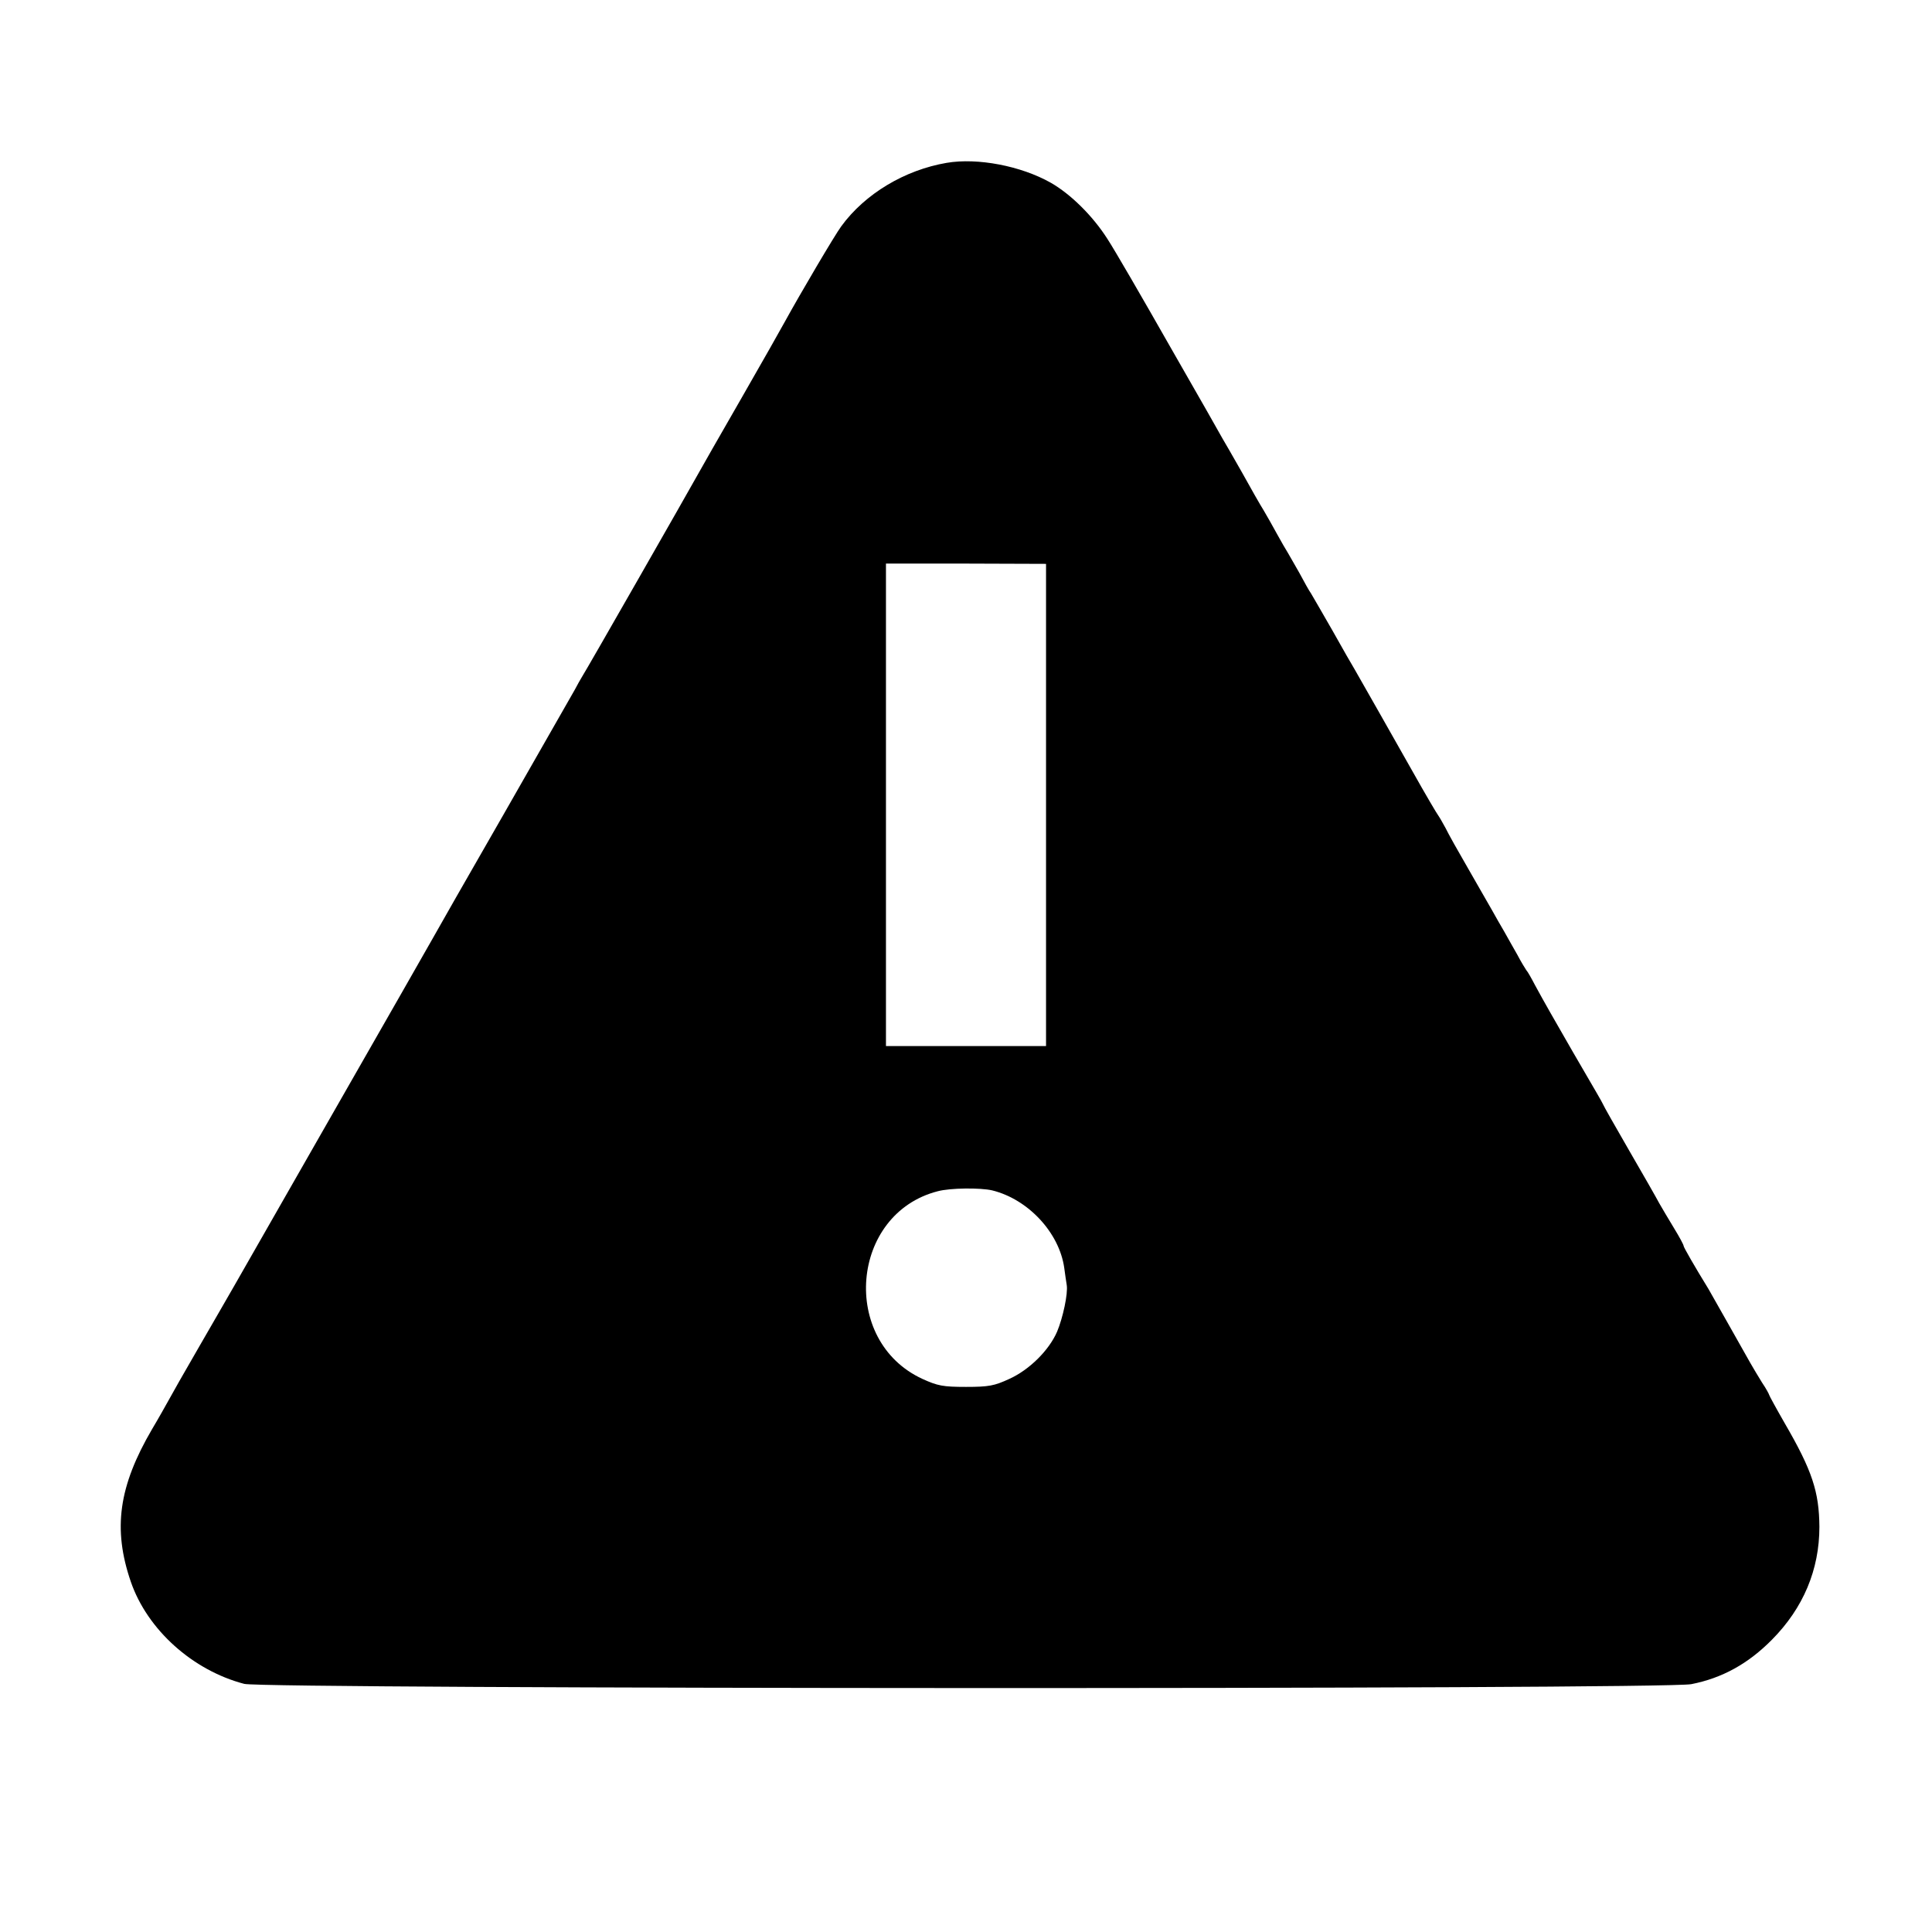
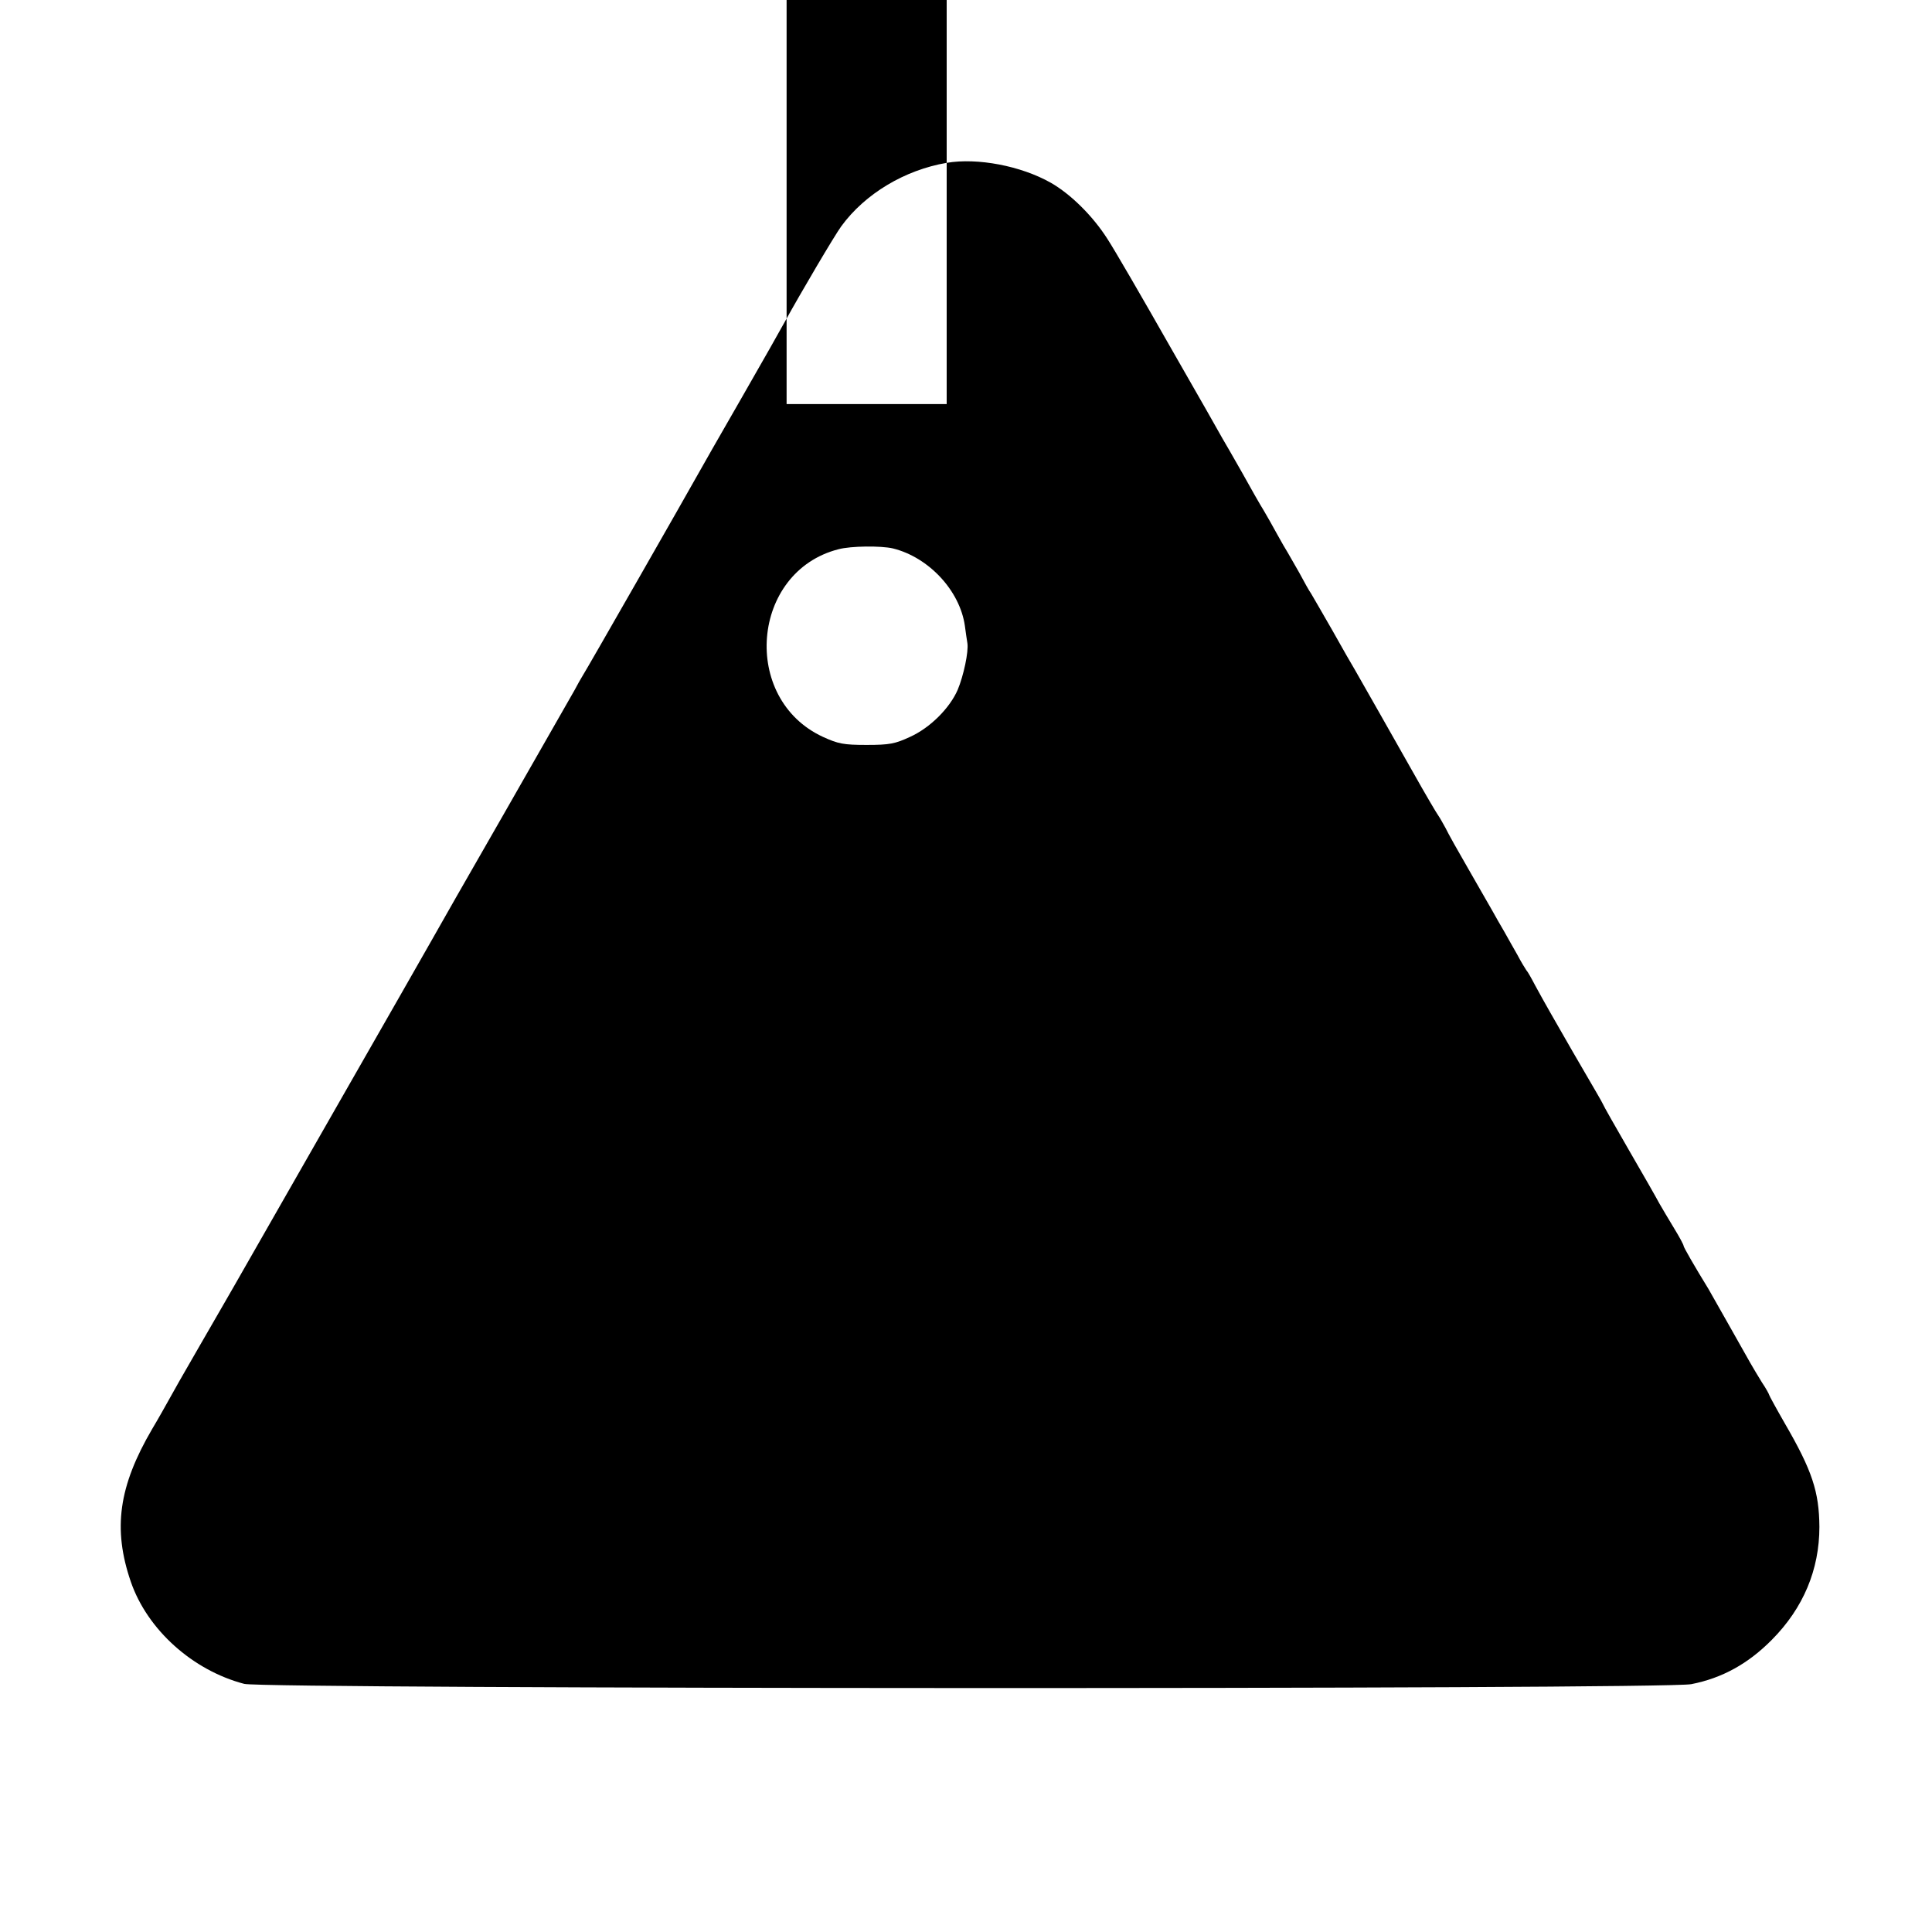
<svg xmlns="http://www.w3.org/2000/svg" version="1.0" width="700pt" height="700pt" viewBox="0 0 700 700" preserveAspectRatio="xMidYMid meet">
  <g transform="translate(0,700) scale(0.1,-0.1)" fill="#000000" stroke="none">
-     <path d="M3430 6410 c-152 -26 -296 -112 -382 -230 -23 -31 -148 -243 -204 -345 -12 -22 -83 -148 -159 -280 -76 -132 -148 -258 -160 -280 -27 -49 -401 -704 -415 -725 -5 -8 -18 -31 -28 -50 -11 -19 -127 -222 -257 -450 -131 -228 -248 -433 -260 -455 -12 -22 -173 -303 -357 -625 -184 -322 -346 -605 -360 -630 -14 -25 -70 -121 -124 -215 -54 -93 -105 -183 -114 -200 -9 -16 -35 -63 -59 -103 -121 -207 -143 -361 -77 -553 60 -174 224 -321 411 -370 76 -19 5145 -21 5243 -1 112 22 206 74 292 161 114 115 172 254 172 409 -1 127 -26 204 -126 376 -31 54 -56 100 -56 102 0 2 -11 23 -26 45 -14 22 -33 55 -43 72 -37 66 -143 253 -151 267 -51 83 -90 151 -90 156 0 4 -15 32 -34 63 -19 31 -43 72 -54 91 -10 19 -59 105 -109 191 -49 85 -93 162 -96 170 -7 14 -13 24 -109 189 -65 113 -103 179 -136 240 -13 25 -27 50 -32 55 -4 6 -19 30 -32 55 -14 25 -36 63 -48 85 -13 22 -33 57 -44 77 -12 20 -50 88 -86 150 -36 62 -73 128 -82 147 -10 18 -21 38 -26 45 -5 6 -48 79 -94 161 -77 136 -180 318 -210 370 -7 11 -43 74 -80 140 -38 66 -73 127 -78 135 -6 8 -25 42 -42 74 -18 32 -38 66 -43 75 -6 9 -23 39 -38 66 -15 28 -37 66 -48 85 -12 19 -48 82 -80 140 -33 58 -64 112 -69 120 -4 8 -90 159 -191 335 -100 176 -202 352 -227 390 -53 83 -133 162 -205 203 -108 61 -265 91 -377 72z m360 -2326 l0 -874 -290 0 -290 0 0 874 0 874 290 0 290 -1 0 -873z m-195 -1397 c130 -32 243 -153 261 -281 3 -23 7 -50 9 -62 5 -31 -14 -119 -35 -169 -29 -67 -100 -138 -173 -171 -54 -25 -74 -29 -157 -29 -84 0 -103 4 -158 29 -299 138 -261 599 56 680 45 12 154 13 197 3z" />
+     <path d="M3430 6410 c-152 -26 -296 -112 -382 -230 -23 -31 -148 -243 -204 -345 -12 -22 -83 -148 -159 -280 -76 -132 -148 -258 -160 -280 -27 -49 -401 -704 -415 -725 -5 -8 -18 -31 -28 -50 -11 -19 -127 -222 -257 -450 -131 -228 -248 -433 -260 -455 -12 -22 -173 -303 -357 -625 -184 -322 -346 -605 -360 -630 -14 -25 -70 -121 -124 -215 -54 -93 -105 -183 -114 -200 -9 -16 -35 -63 -59 -103 -121 -207 -143 -361 -77 -553 60 -174 224 -321 411 -370 76 -19 5145 -21 5243 -1 112 22 206 74 292 161 114 115 172 254 172 409 -1 127 -26 204 -126 376 -31 54 -56 100 -56 102 0 2 -11 23 -26 45 -14 22 -33 55 -43 72 -37 66 -143 253 -151 267 -51 83 -90 151 -90 156 0 4 -15 32 -34 63 -19 31 -43 72 -54 91 -10 19 -59 105 -109 191 -49 85 -93 162 -96 170 -7 14 -13 24 -109 189 -65 113 -103 179 -136 240 -13 25 -27 50 -32 55 -4 6 -19 30 -32 55 -14 25 -36 63 -48 85 -13 22 -33 57 -44 77 -12 20 -50 88 -86 150 -36 62 -73 128 -82 147 -10 18 -21 38 -26 45 -5 6 -48 79 -94 161 -77 136 -180 318 -210 370 -7 11 -43 74 -80 140 -38 66 -73 127 -78 135 -6 8 -25 42 -42 74 -18 32 -38 66 -43 75 -6 9 -23 39 -38 66 -15 28 -37 66 -48 85 -12 19 -48 82 -80 140 -33 58 -64 112 -69 120 -4 8 -90 159 -191 335 -100 176 -202 352 -227 390 -53 83 -133 162 -205 203 -108 61 -265 91 -377 72z l0 -874 -290 0 -290 0 0 874 0 874 290 0 290 -1 0 -873z m-195 -1397 c130 -32 243 -153 261 -281 3 -23 7 -50 9 -62 5 -31 -14 -119 -35 -169 -29 -67 -100 -138 -173 -171 -54 -25 -74 -29 -157 -29 -84 0 -103 4 -158 29 -299 138 -261 599 56 680 45 12 154 13 197 3z" />
  </g>
</svg>